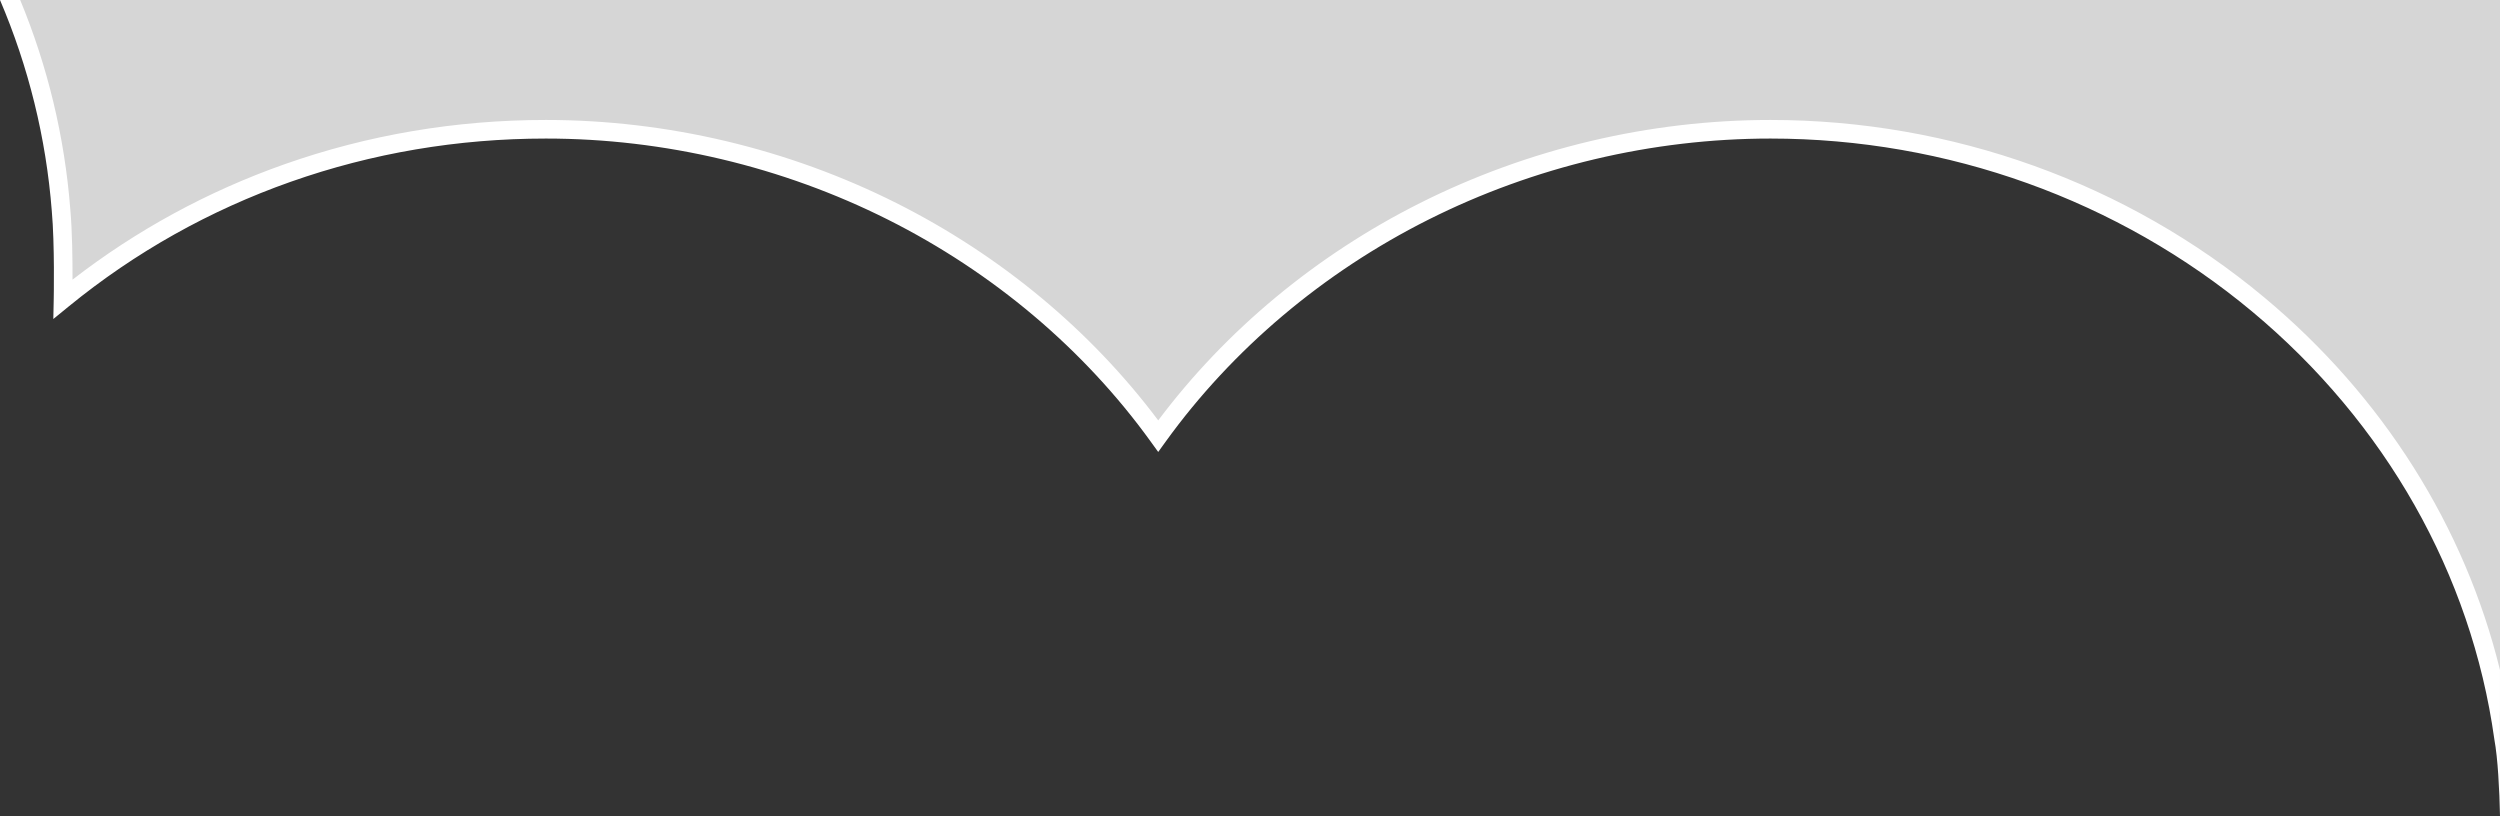
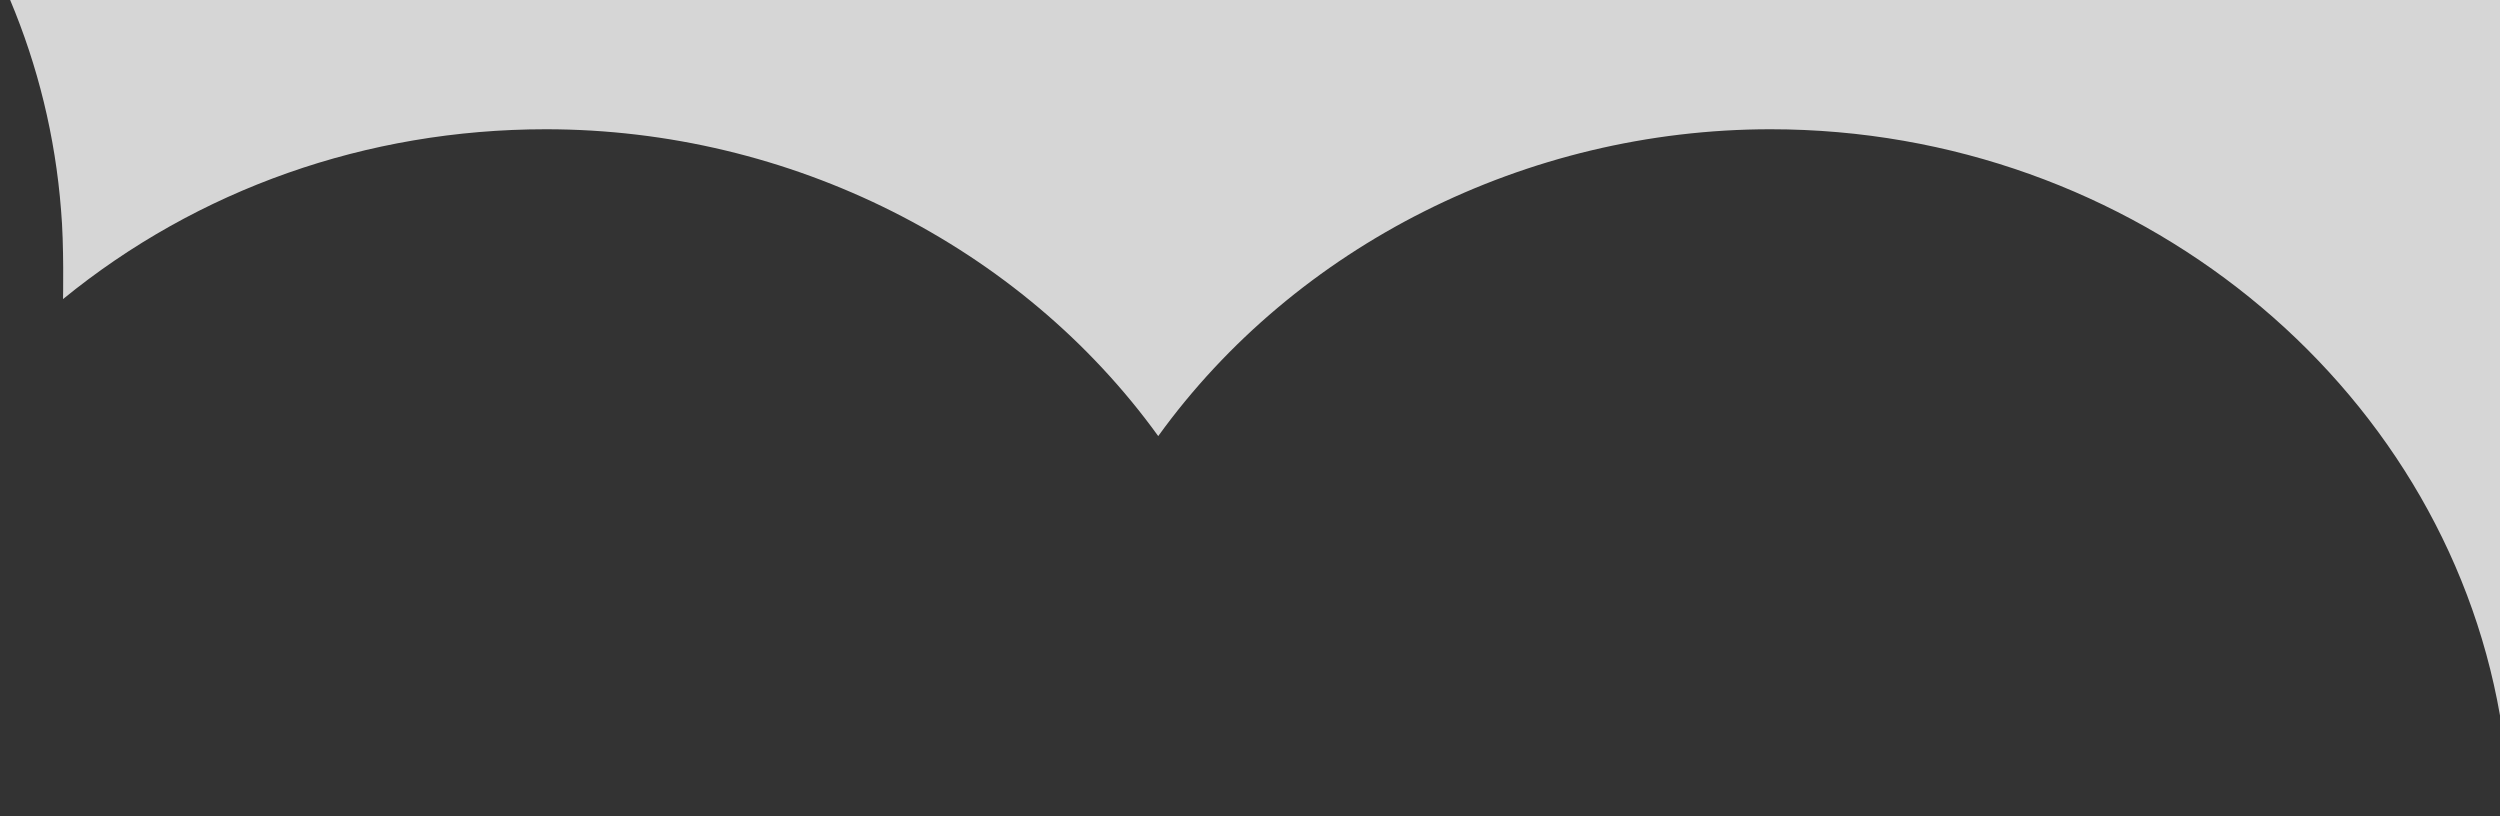
<svg xmlns="http://www.w3.org/2000/svg" version="1.1" x="0px" y="0px" viewBox="0 0 1344.23 438.81" style="enable-background:new 0 0 1344.23 438.81;" xml:space="preserve">
  <rect x="0" y="0" width="1344.23" height="438.81" fill="#333333" stroke="none" />
  <style type="text/css">
	.st0{opacity:0.8;fill:#FFFFFF;}
	.st1{fill:#FFFFFF;}
</style>
  <g id="Calque_3">
</g>
  <g id="Calque_2">
    <path class="st0" d="M32.83,113.02c1.65,18.43,1.06,47.77,1.06,47.79C106.2,101.79,197.1,69.5,293.53,69.5   c131.33,0,255.38,62.69,329.24,164.98C696.64,132.19,820.65,69.5,951.98,69.5c195.23,0,361.01,136.1,392.25,315.21V0H5.46   C20.29,35.28,29.74,73.25,32.83,113.02z" />
-     <path class="st1" d="M1344.23,360.3c-18.85-77.07-63.02-147.25-126.83-200.44c-73.77-61.5-168.03-95.36-265.42-95.36   c-65.08,0-130.23,15.44-188.4,44.66c-55.88,28.07-104.44,68.4-140.81,116.88c-36.37-48.48-84.93-88.81-140.83-116.88   C423.77,79.95,358.62,64.5,293.53,64.5c-48.45,0-95.73,8.01-140.53,23.81c-41.28,14.56-79.59,35.41-114.01,62.06   c0.03-10.3-0.13-26.06-1.18-37.74C34.78,73.55,25.6,35.65,10.86,0H0c15.29,35.81,24.78,74.02,27.85,113.47   c1.61,17.95,1.05,46.96,1.04,47.25l-0.22,10.81l8.38-6.84c35.62-29.08,75.75-51.6,119.28-66.95   c43.73-15.42,89.89-23.24,137.2-23.24c63.54,0,127.13,15.08,183.92,43.6c56.57,28.41,105.42,69.67,141.26,119.31l4.05,5.61   l4.05-5.61c35.85-49.64,84.69-90.9,141.25-119.31c56.78-28.52,120.38-43.6,183.91-43.6c95.06,0,187.04,33.04,259.02,93.04   c71.6,59.69,117.83,141.29,130.17,229.77l0.03,0.2c1.92,10.56,2.72,26.72,3.03,41.29V360.3z" />
  </g>
</svg>